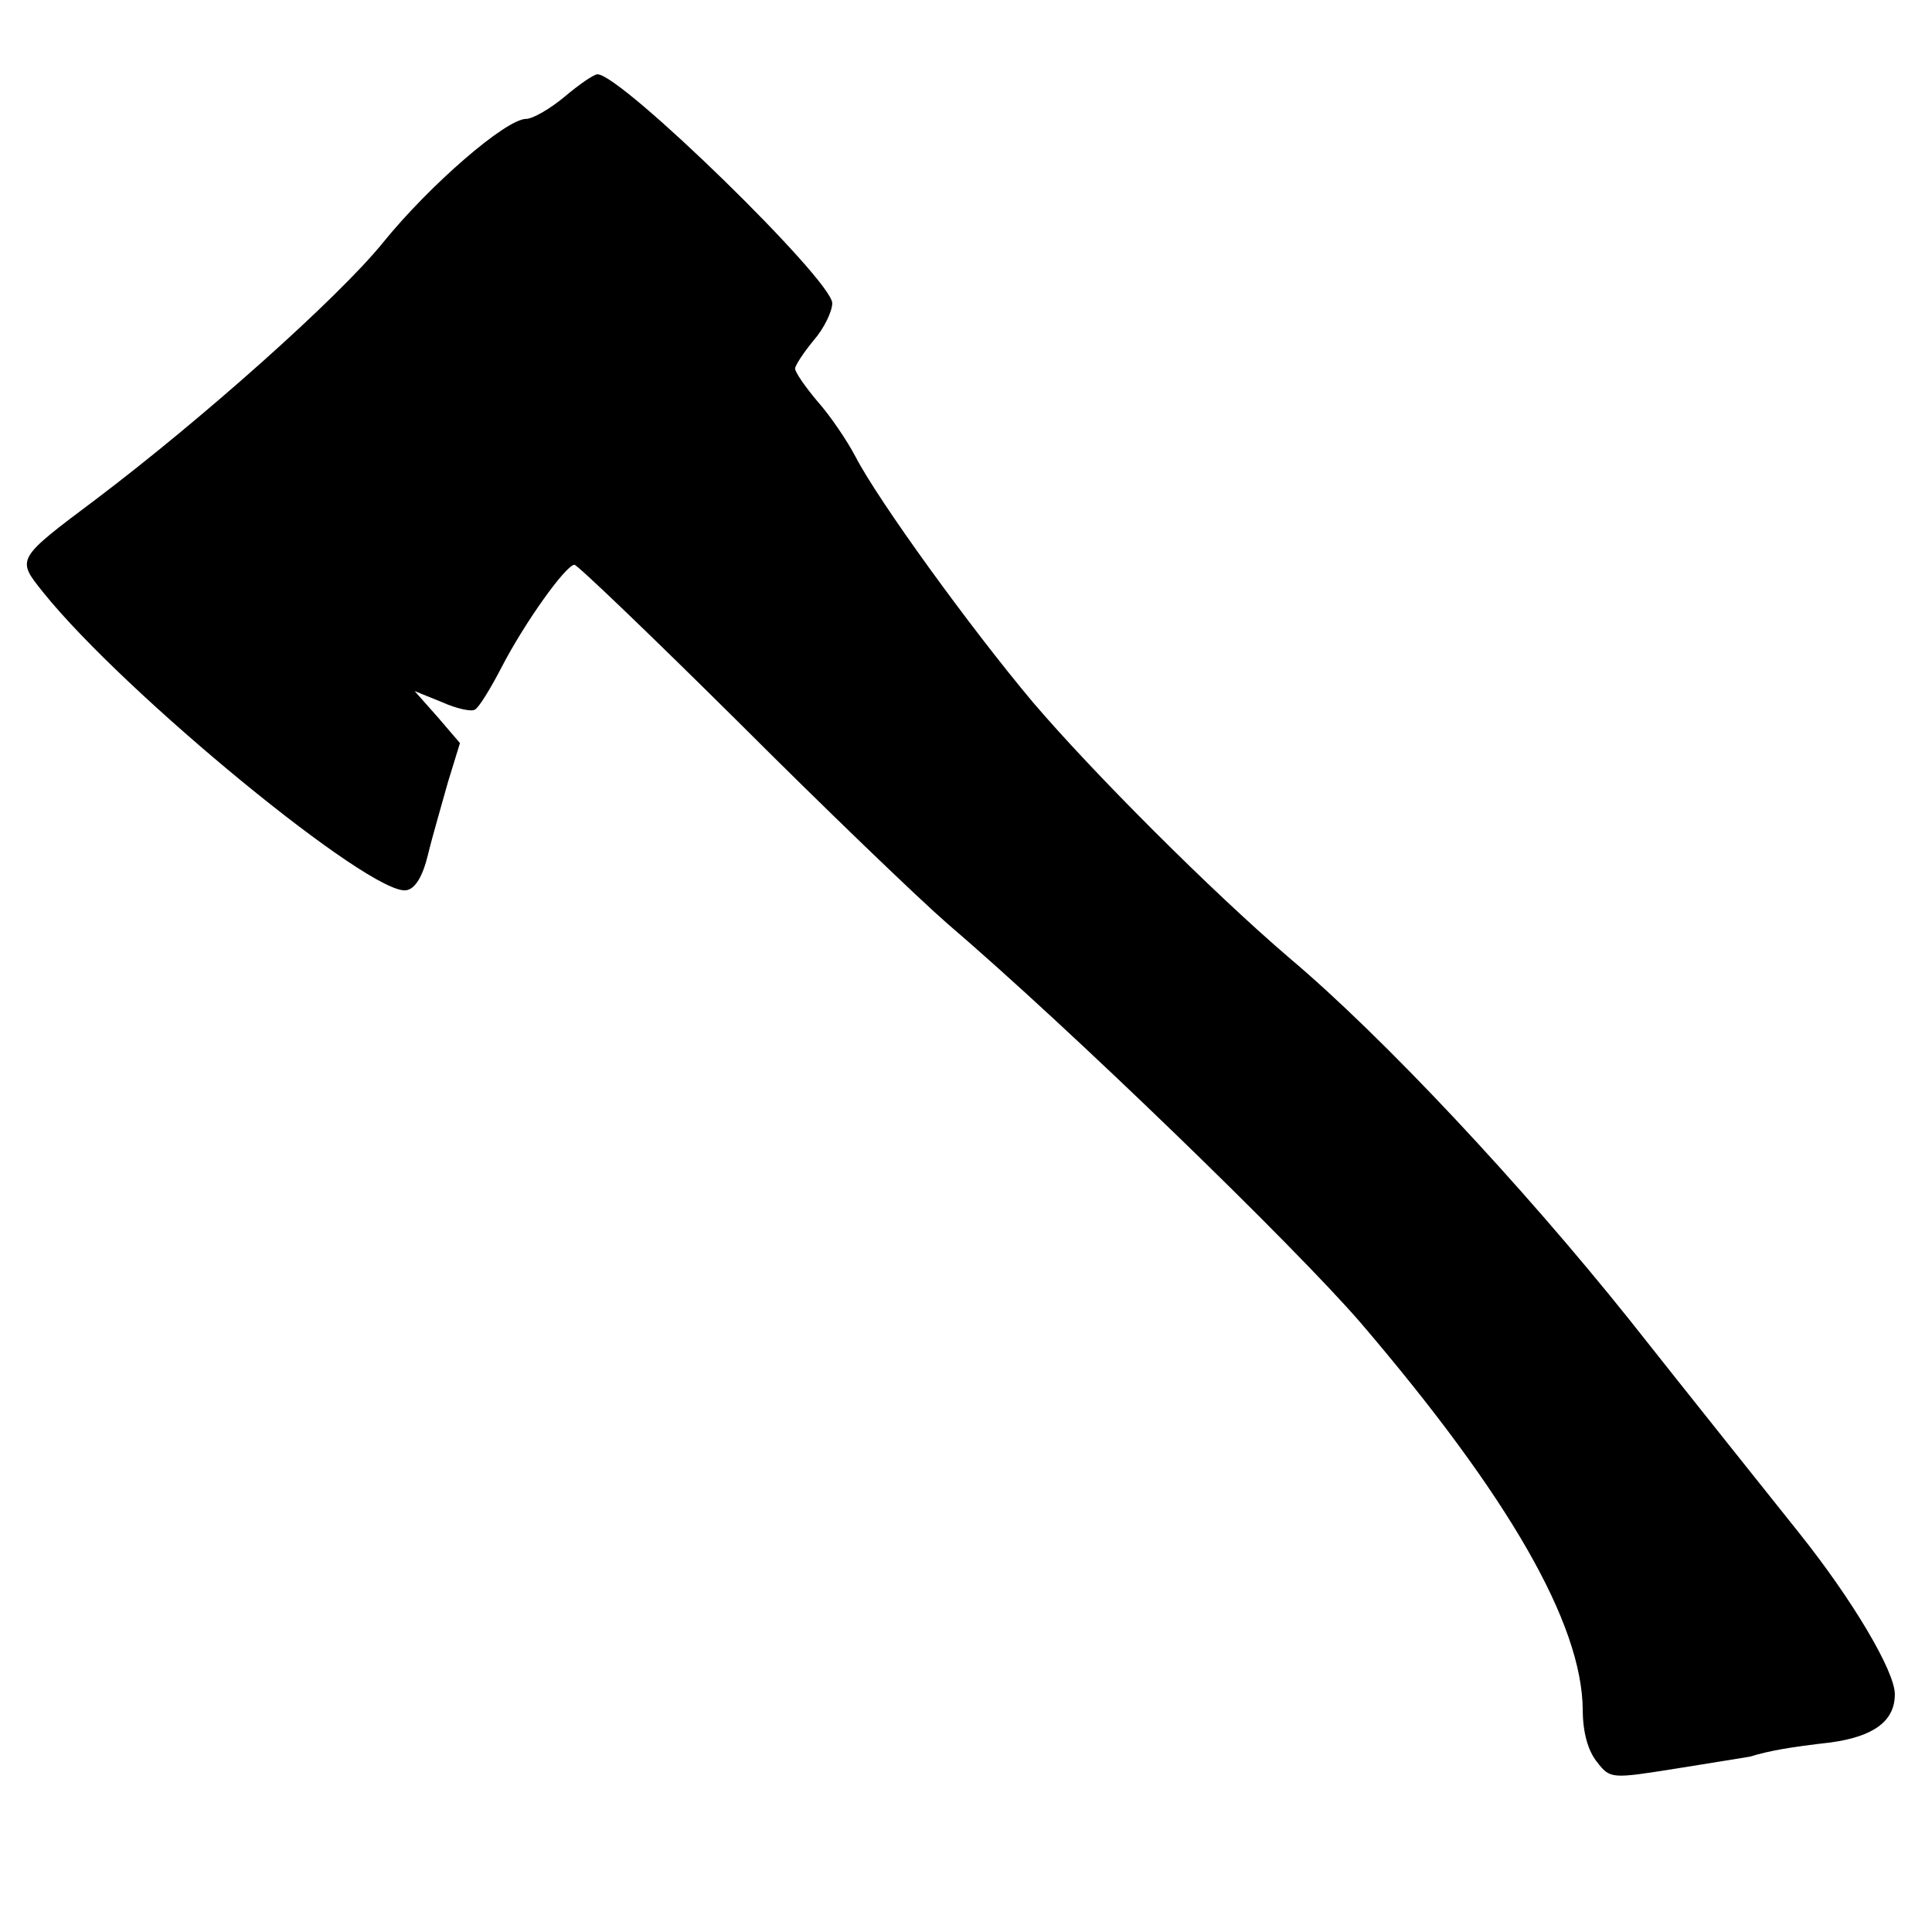
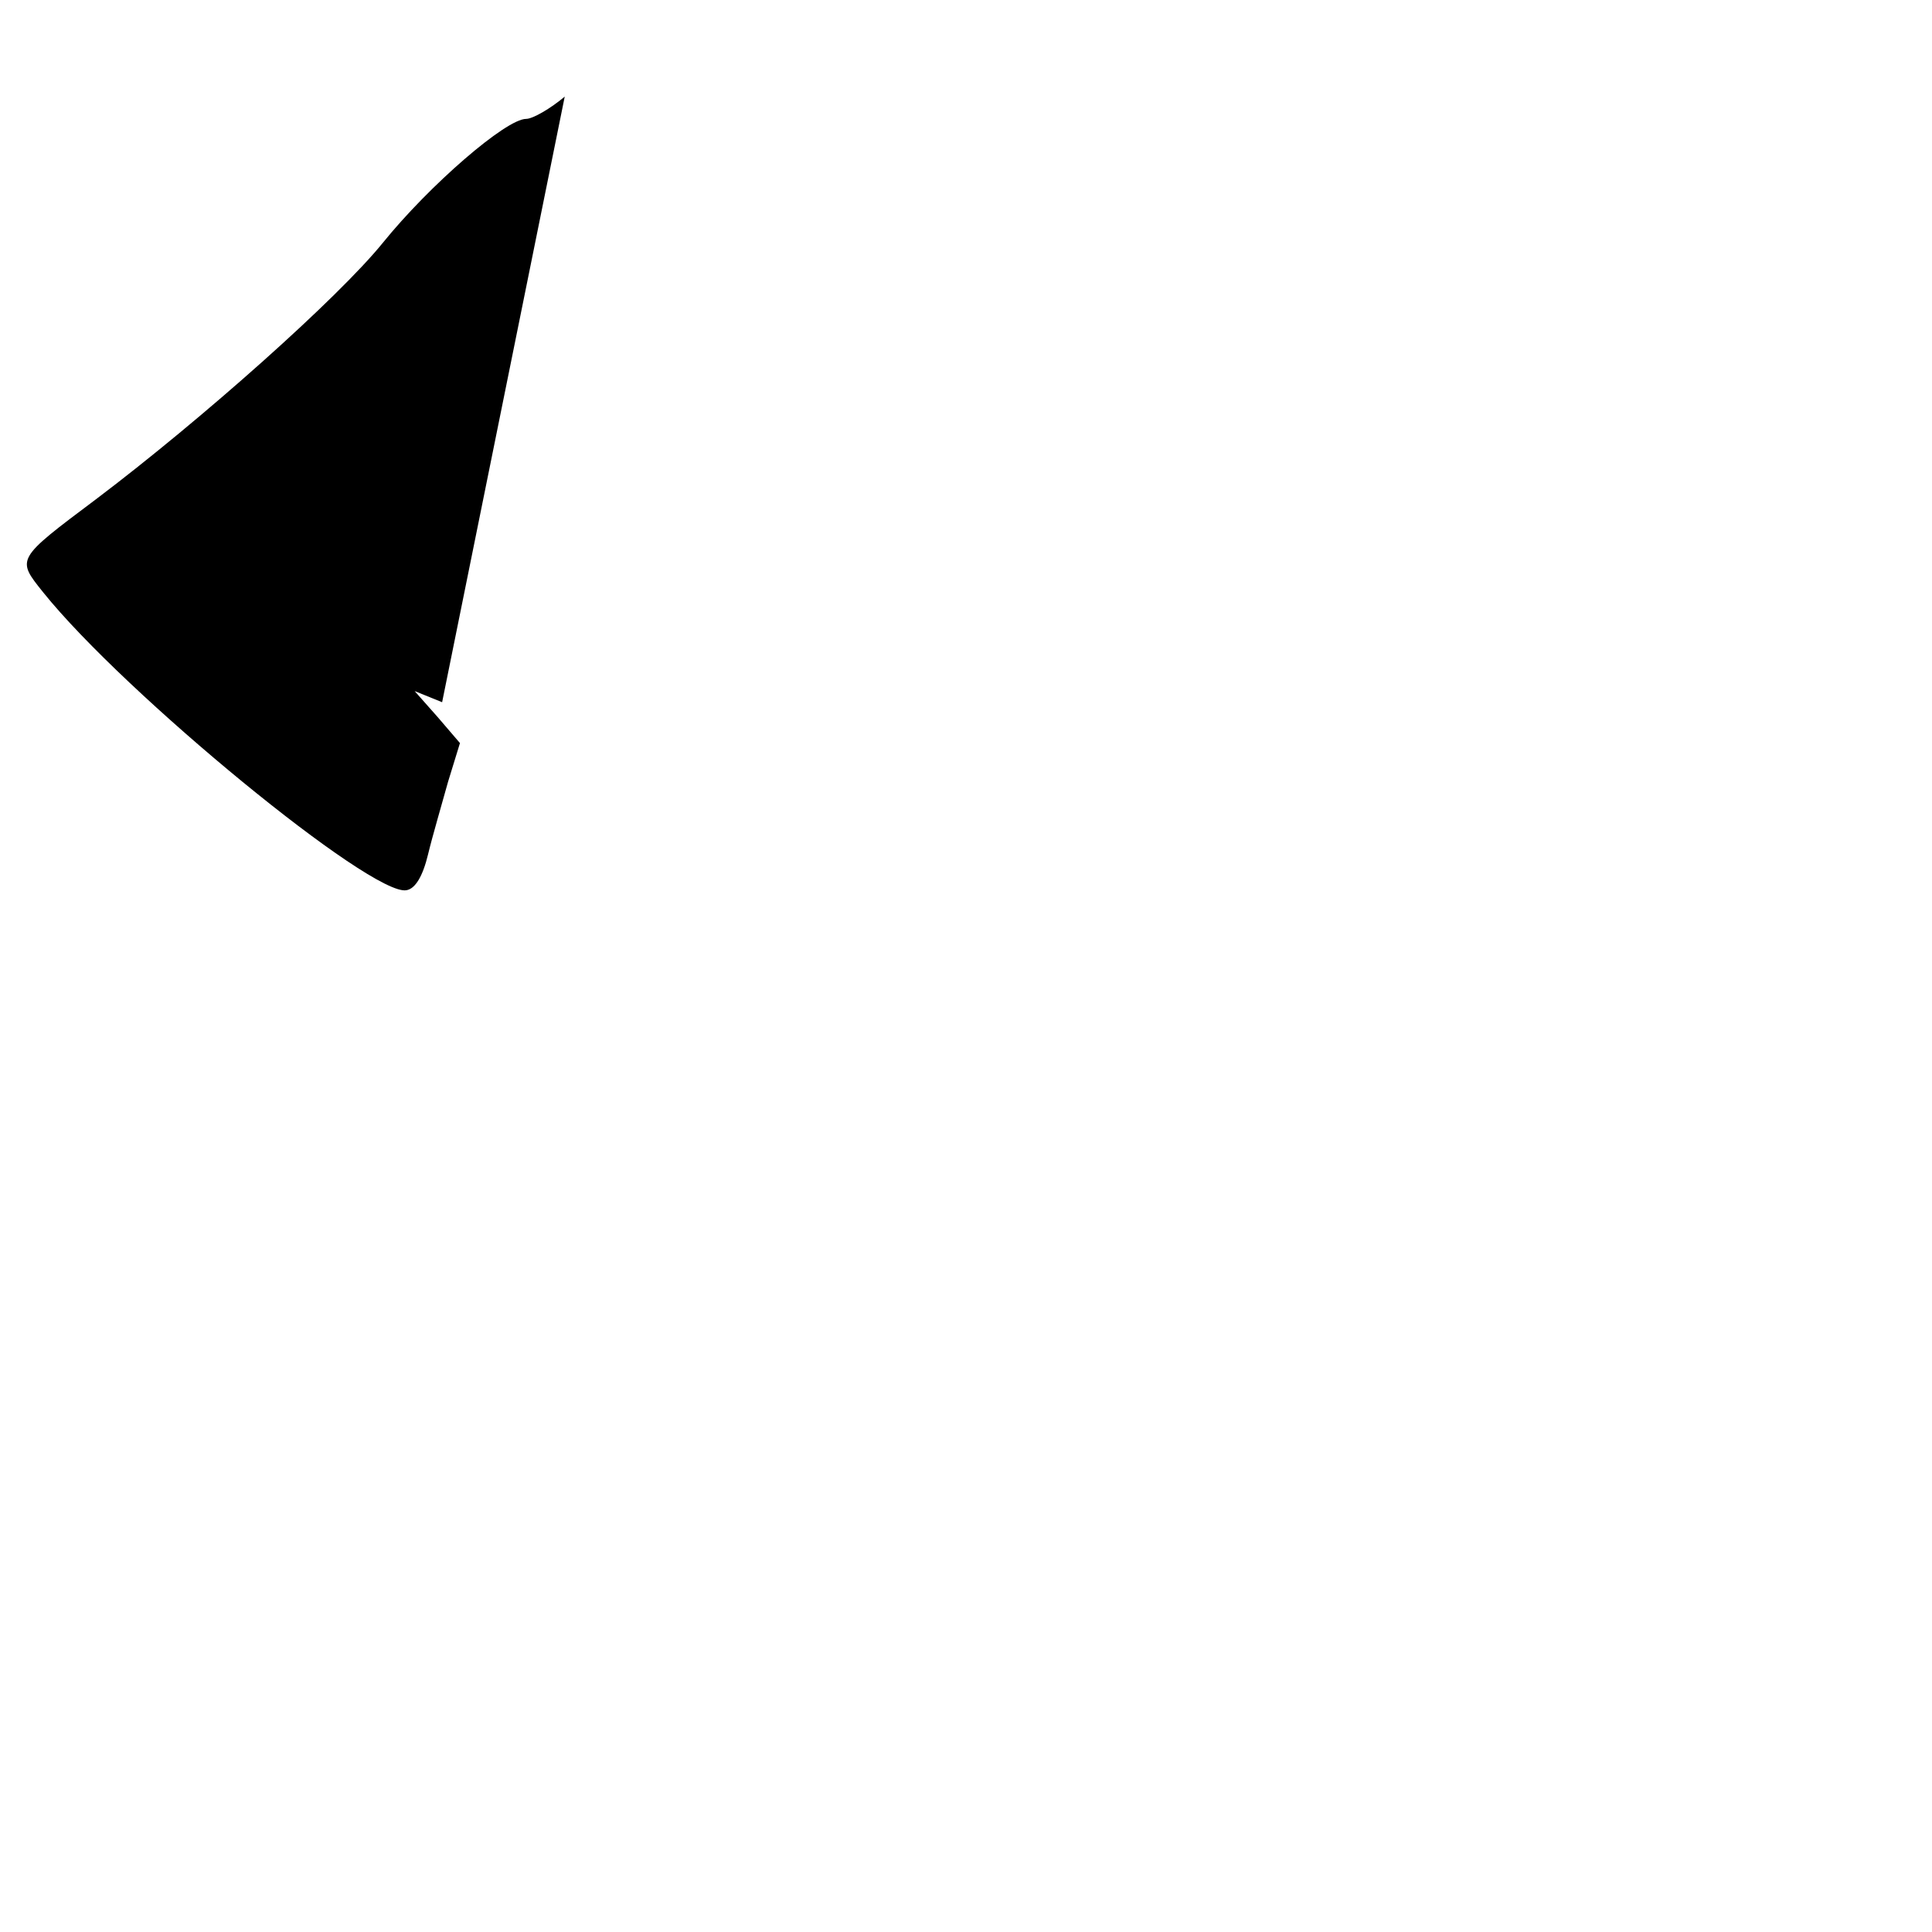
<svg xmlns="http://www.w3.org/2000/svg" version="1.0" width="260pt" height="260pt" viewBox="0 0 260 260" preserveAspectRatio="xMidYMid meet">
  <g transform="translate(0,260) scale(0.1,-0.1)" fill="#000000" stroke="none">
-     <path d="M760 2470 c-19 -16 -43 -30 -52 -30 -27 0 -130 -89 -193 -167 -60 -74 -243 -237 -386 -345 -108 -81 -107 -80 -71 -125 110 -137 443 -410 489 -401 12 2 22 19 29 48 6 25 19 69 27 98 l16 52 -30 35 -31 35 37 -15 c20 -9 40 -13 44 -10 5 2 21 28 36 57 31 60 86 137 98 138 4 0 103 -95 220 -211 117 -117 244 -239 282 -272 166 -142 467 -434 556 -537 200 -234 298 -405 299 -521 0 -30 7 -55 19 -70 18 -23 19 -23 107 -9 49 8 94 15 99 16 26 8 55 13 108 19 59 8 87 29 87 65 0 31 -57 127 -128 216 -39 49 -143 179 -230 289 -144 180 -330 379 -457 486 -104 89 -264 249 -345 344 -84 100 -208 271 -239 331 -11 21 -34 55 -51 74 -16 19 -30 39 -30 44 0 4 11 21 25 38 14 16 25 39 25 50 0 31 -285 309 -316 308 -5 0 -25 -14 -44 -30z" />
+     <path d="M760 2470 c-19 -16 -43 -30 -52 -30 -27 0 -130 -89 -193 -167 -60 -74 -243 -237 -386 -345 -108 -81 -107 -80 -71 -125 110 -137 443 -410 489 -401 12 2 22 19 29 48 6 25 19 69 27 98 l16 52 -30 35 -31 35 37 -15 z" />
  </g>
</svg>